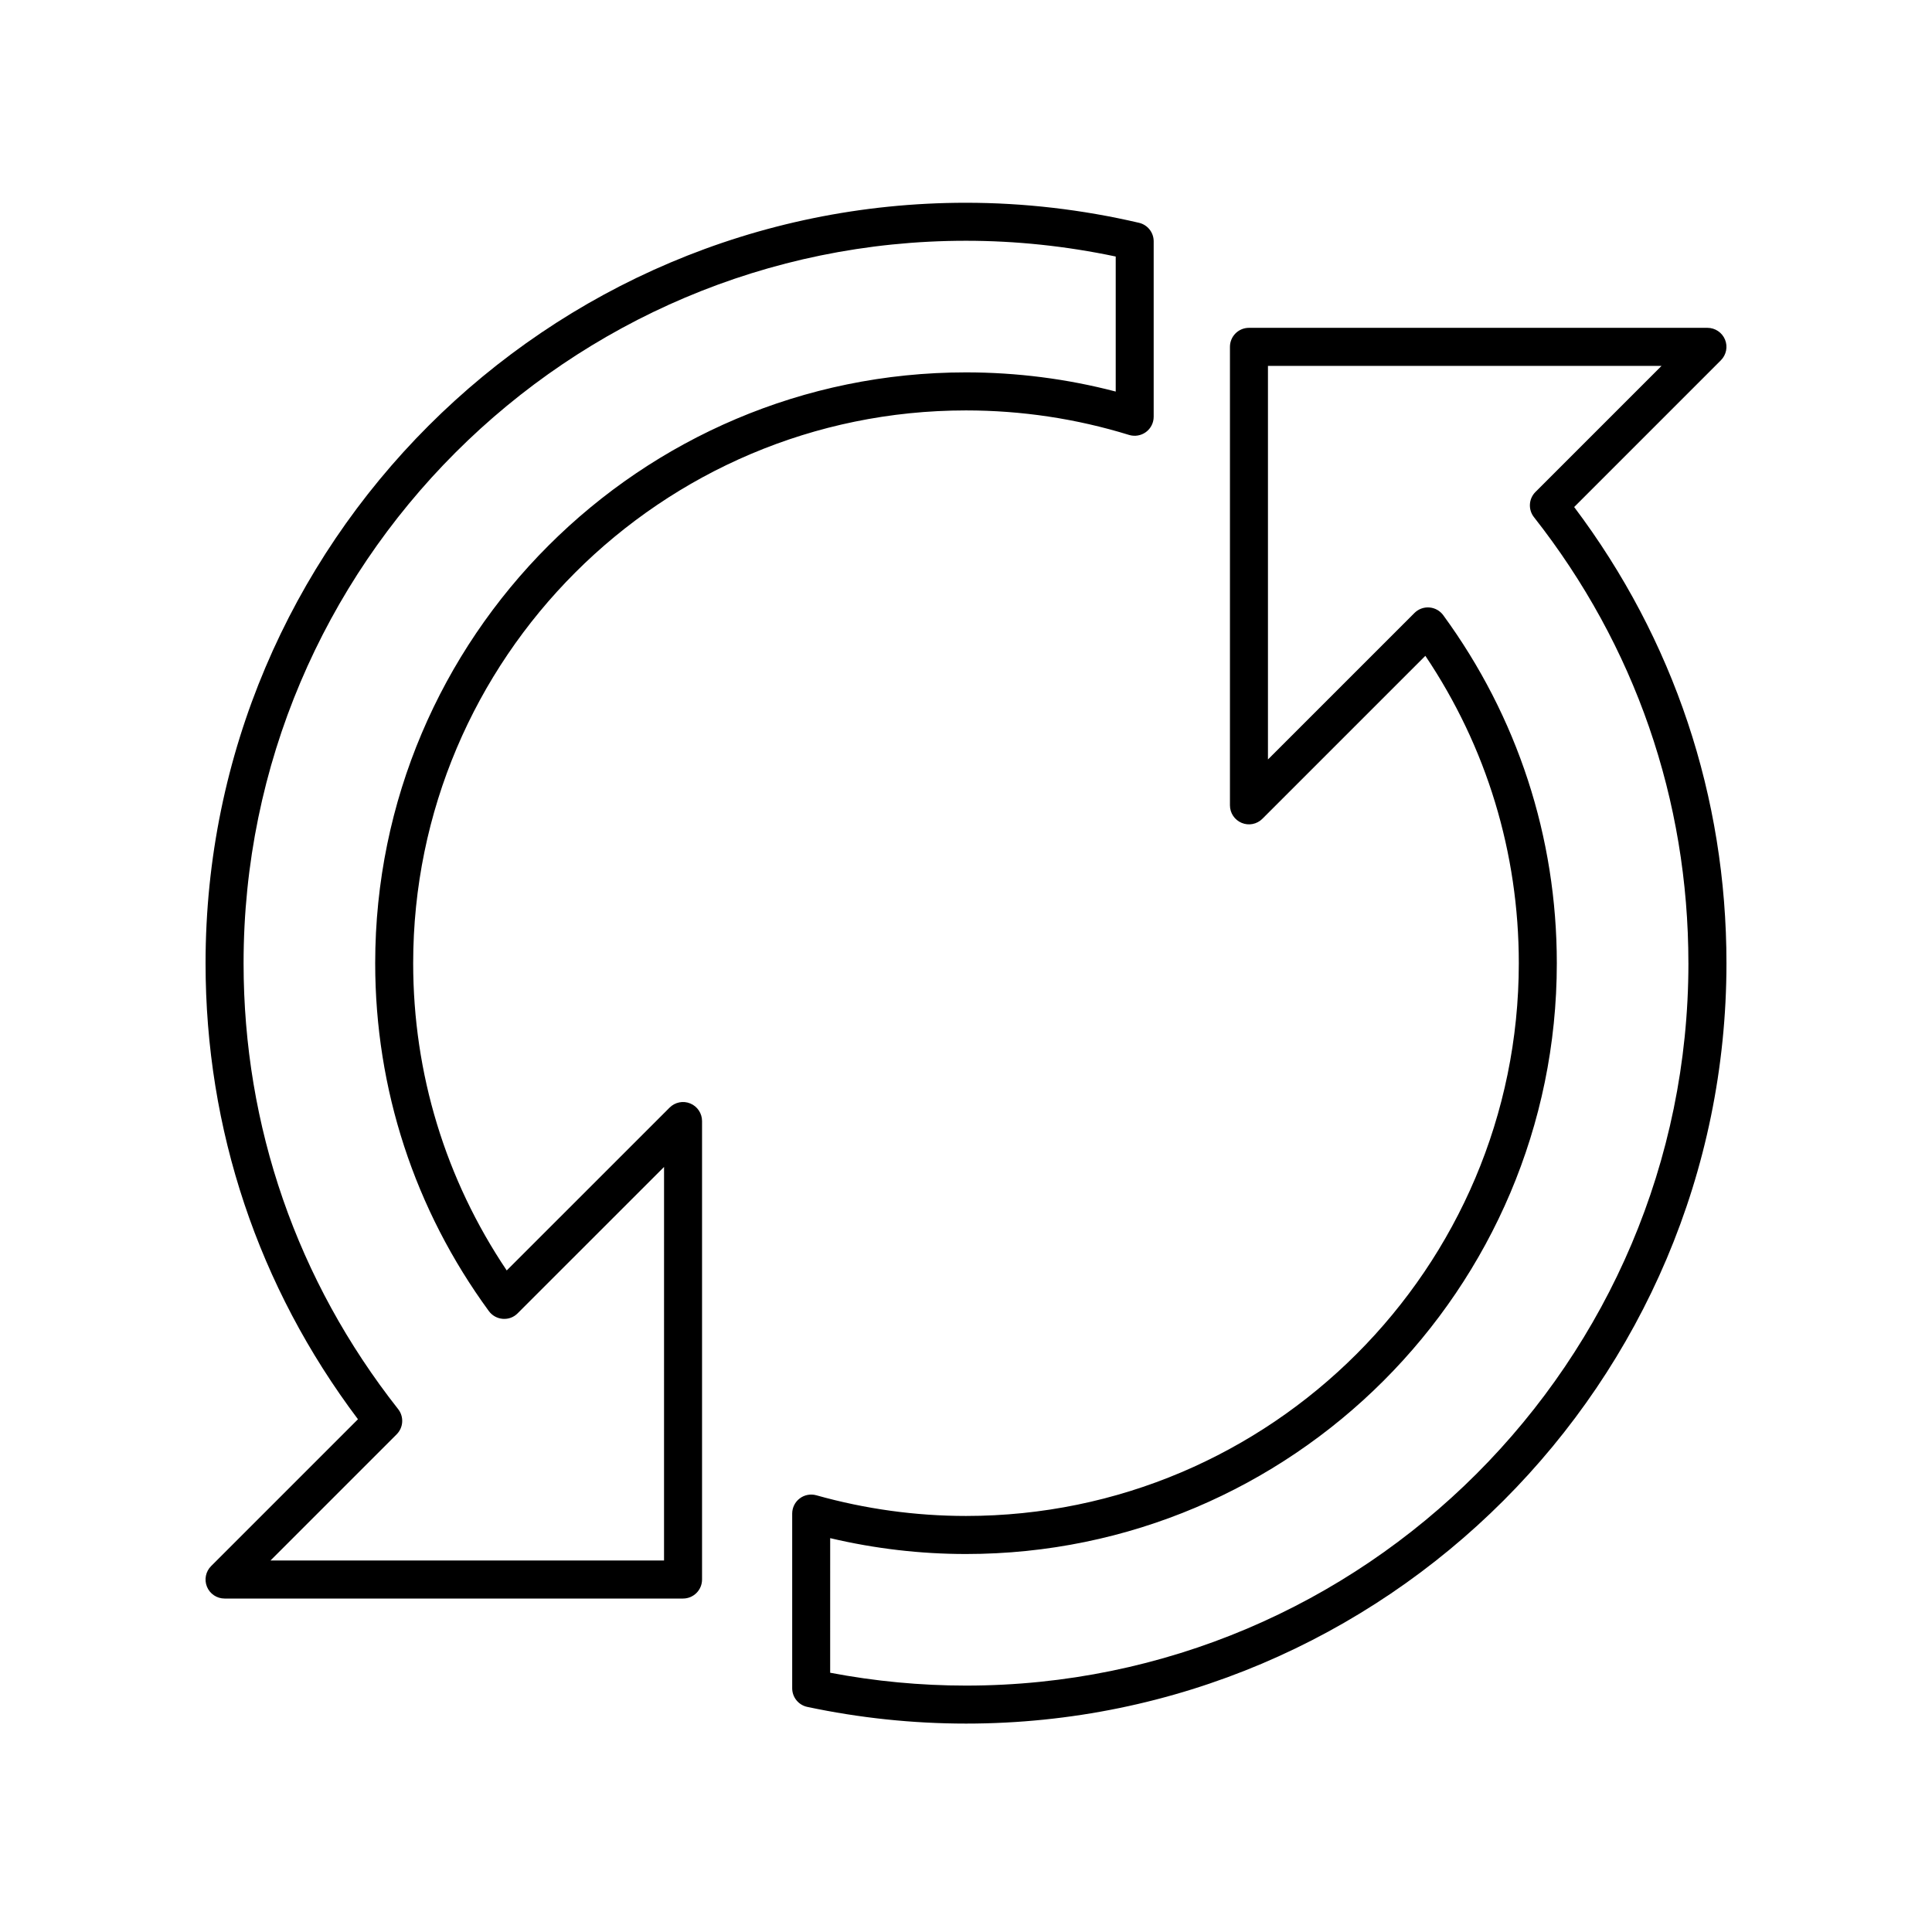
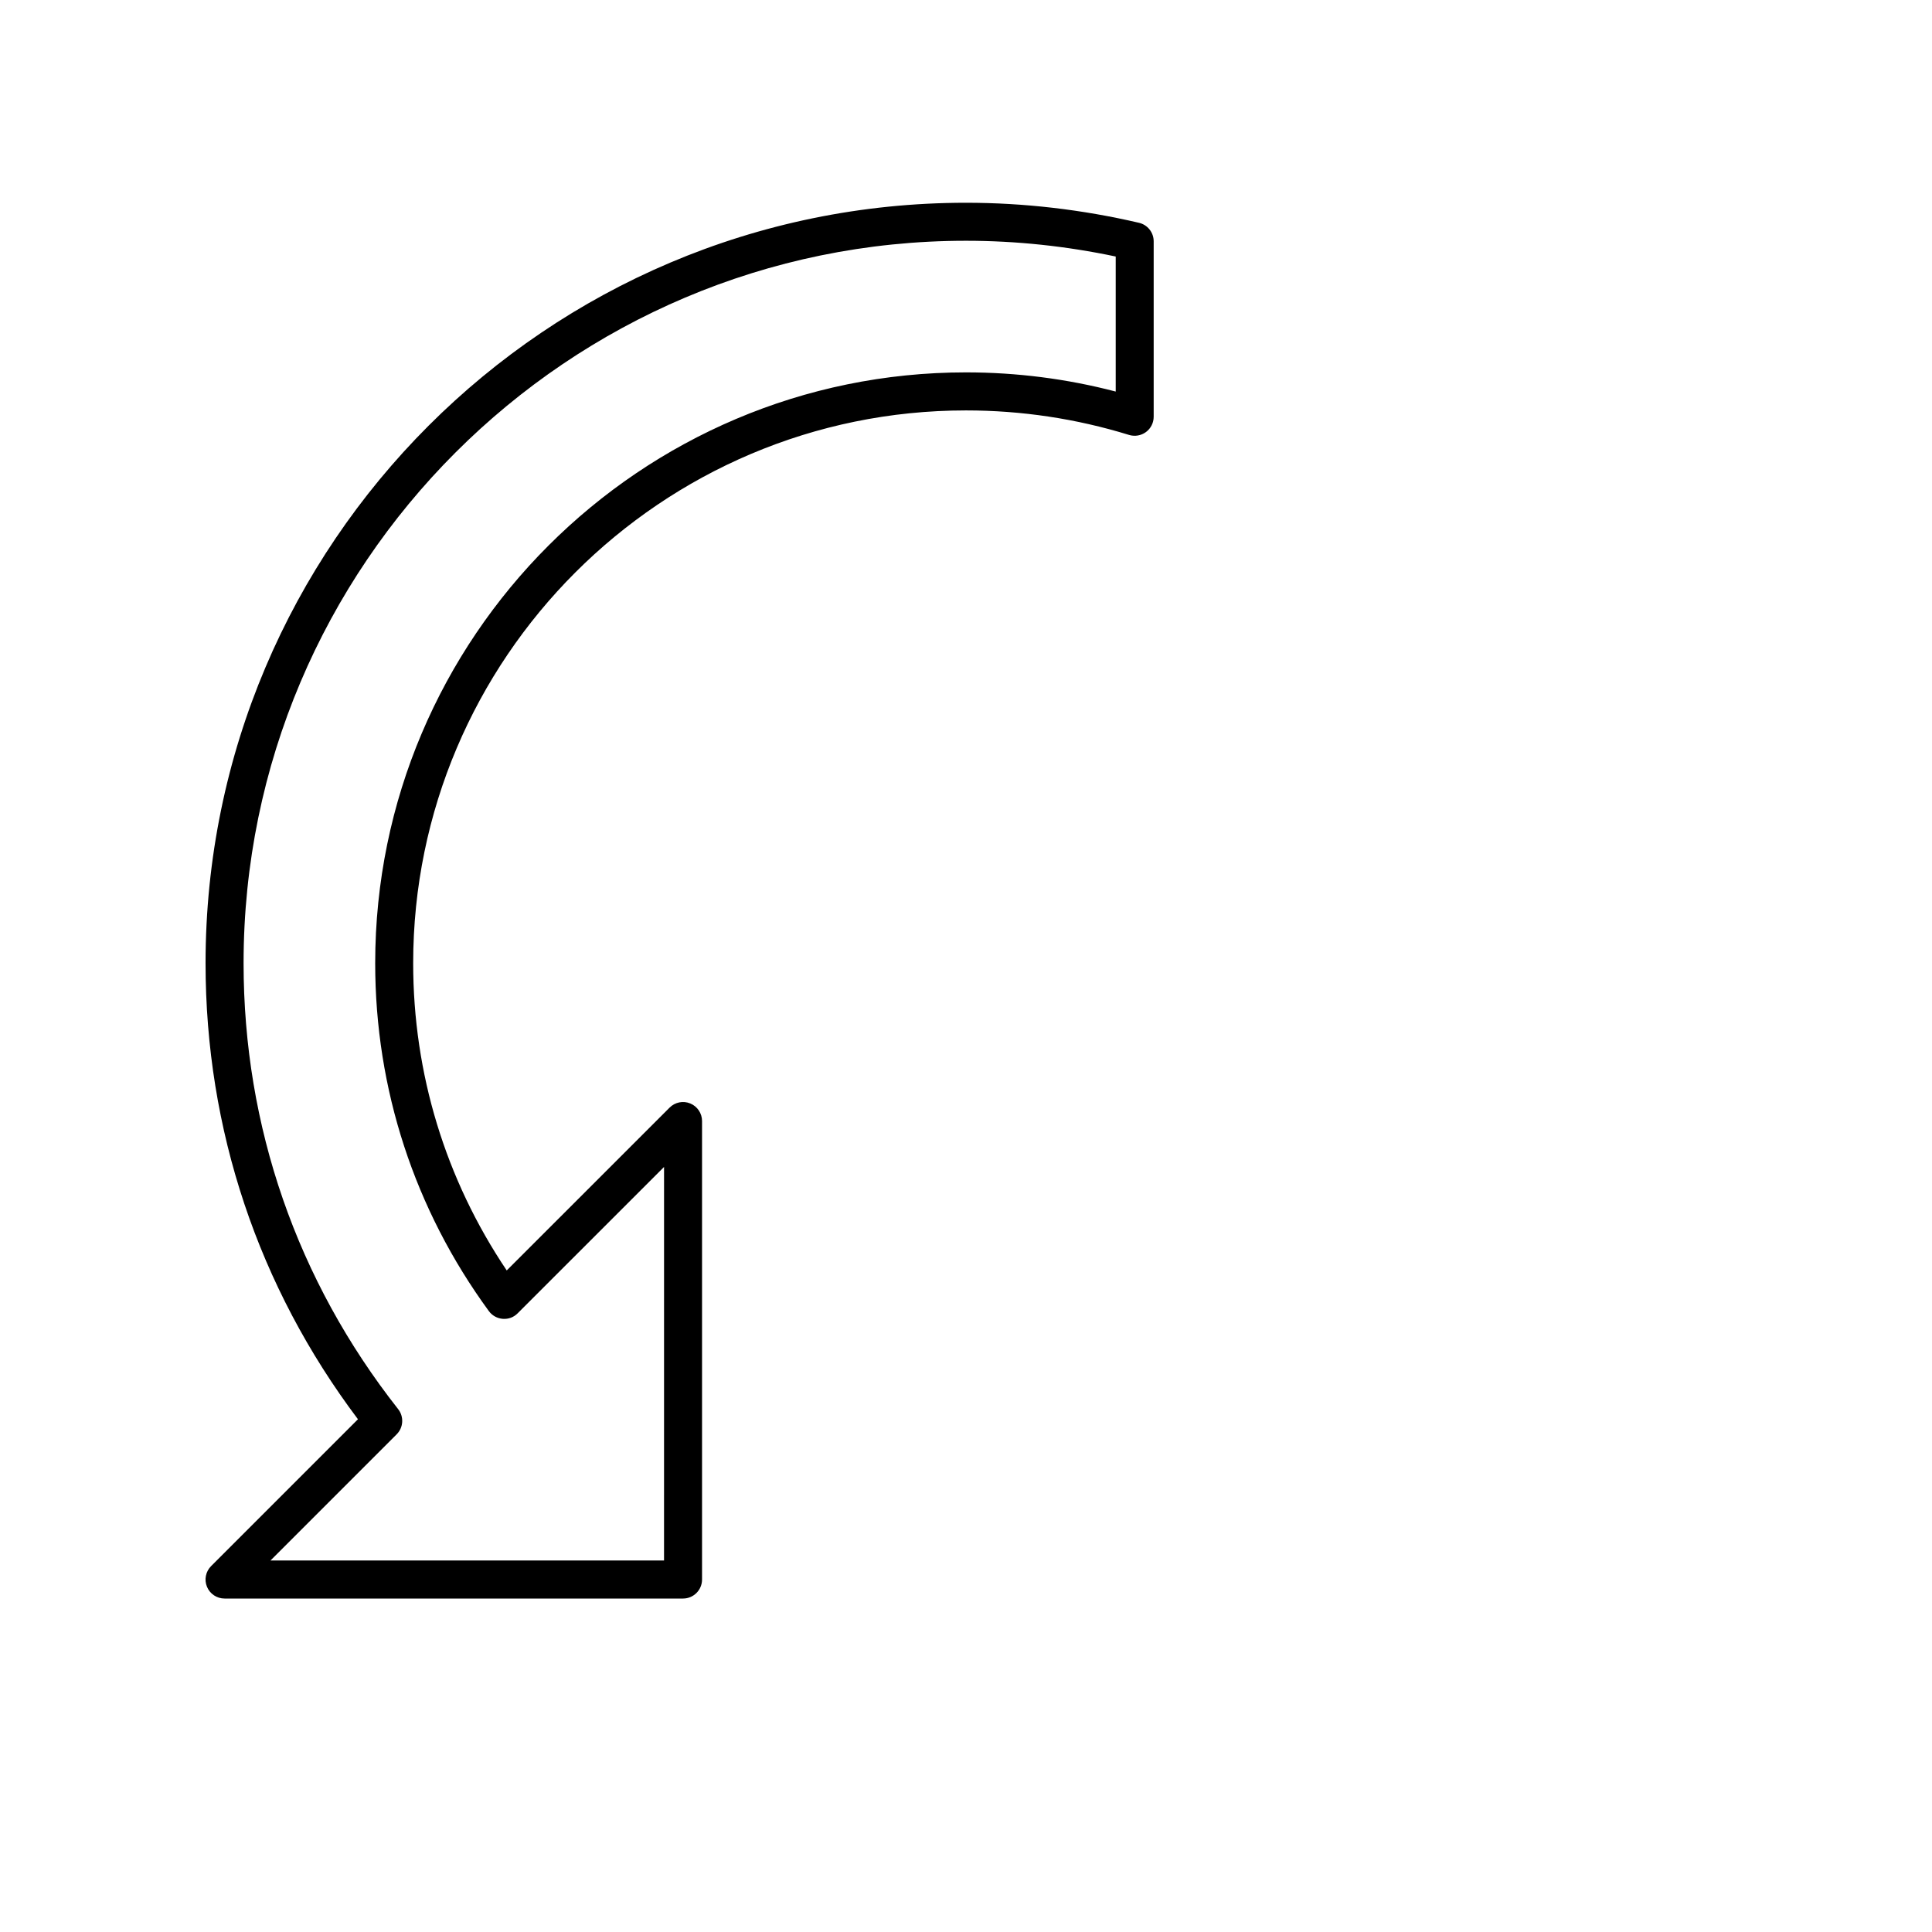
<svg xmlns="http://www.w3.org/2000/svg" fill="#000000" width="800px" height="800px" version="1.1" viewBox="144 144 512 512">
  <g>
-     <path d="m600.05 239.48c1.441-1.441 1.875-3.606 1.094-5.492-0.781-1.883-2.621-3.109-4.656-3.109h-121.5c-2.785 0-5.039 2.254-5.039 5.039v121.5c0 2.035 1.227 3.879 3.109 4.656 1.883 0.789 4.051 0.355 5.492-1.094l43.184-43.18c16.223 24.148 24.766 52.176 24.766 81.445 0 80.781-65.715 146.5-146.49 146.5-13.371 0-26.719-1.844-39.672-5.481-1.512-0.418-3.152-0.121-4.402 0.836-1.258 0.949-1.996 2.434-1.996 4.016v46.297c0 2.375 1.664 4.434 3.988 4.93 13.824 2.938 27.98 4.426 42.082 4.426 111.12 0 201.52-90.406 201.52-201.52 0-44.078-13.938-85.777-40.359-120.88zm-8.602 159.77c0 105.56-85.883 191.45-191.45 191.45-12.043 0-24.133-1.145-35.996-3.406l0.004-35.668c11.816 2.789 23.898 4.203 35.996 4.203 86.332 0 156.57-70.238 156.57-156.57 0-33.391-10.406-65.285-30.098-92.223-0.871-1.191-2.215-1.938-3.68-2.051-1.465-0.113-2.906 0.418-3.949 1.461l-38.824 38.82v-104.3h104.3l-33.41 33.41c-1.805 1.805-1.973 4.676-0.398 6.676 26.777 34.039 40.93 74.914 40.93 118.2z" />
    <path d="m330.05 562.59v-121.5c0-2.035-1.227-3.879-3.109-4.656-1.883-0.793-4.051-0.348-5.492 1.094l-43.16 43.152c-16.242-24.164-24.793-52.188-24.793-81.426 0-80.777 65.715-146.49 146.49-146.49 14.715 0 29.258 2.184 43.227 6.496 1.523 0.469 3.188 0.184 4.477-0.762 1.289-0.949 2.047-2.453 2.047-4.055v-46.496c0-2.344-1.613-4.375-3.898-4.906-15.113-3.523-30.543-5.309-45.844-5.309-111.12 0-201.52 90.406-201.52 201.52 0 44.059 13.949 85.746 40.387 120.86l-38.914 38.914c-1.441 1.441-1.875 3.606-1.094 5.492 0.777 1.883 2.617 3.109 4.656 3.109h121.5c2.785 0 5.039-2.254 5.039-5.039zm-10.074-5.039h-104.3l33.441-33.441c1.805-1.805 1.973-4.676 0.398-6.676-26.801-34.047-40.965-74.914-40.965-118.18 0-105.56 85.883-191.45 191.45-191.45 13.219 0 26.547 1.406 39.676 4.176v35.785c-12.914-3.375-26.23-5.082-39.676-5.082-86.332 0-156.57 70.238-156.57 156.57 0 33.359 10.414 65.246 30.121 92.199 0.871 1.191 2.215 1.938 3.68 2.051 1.523 0.121 2.914-0.418 3.949-1.461l38.801-38.793z" />
  </g>
</svg>